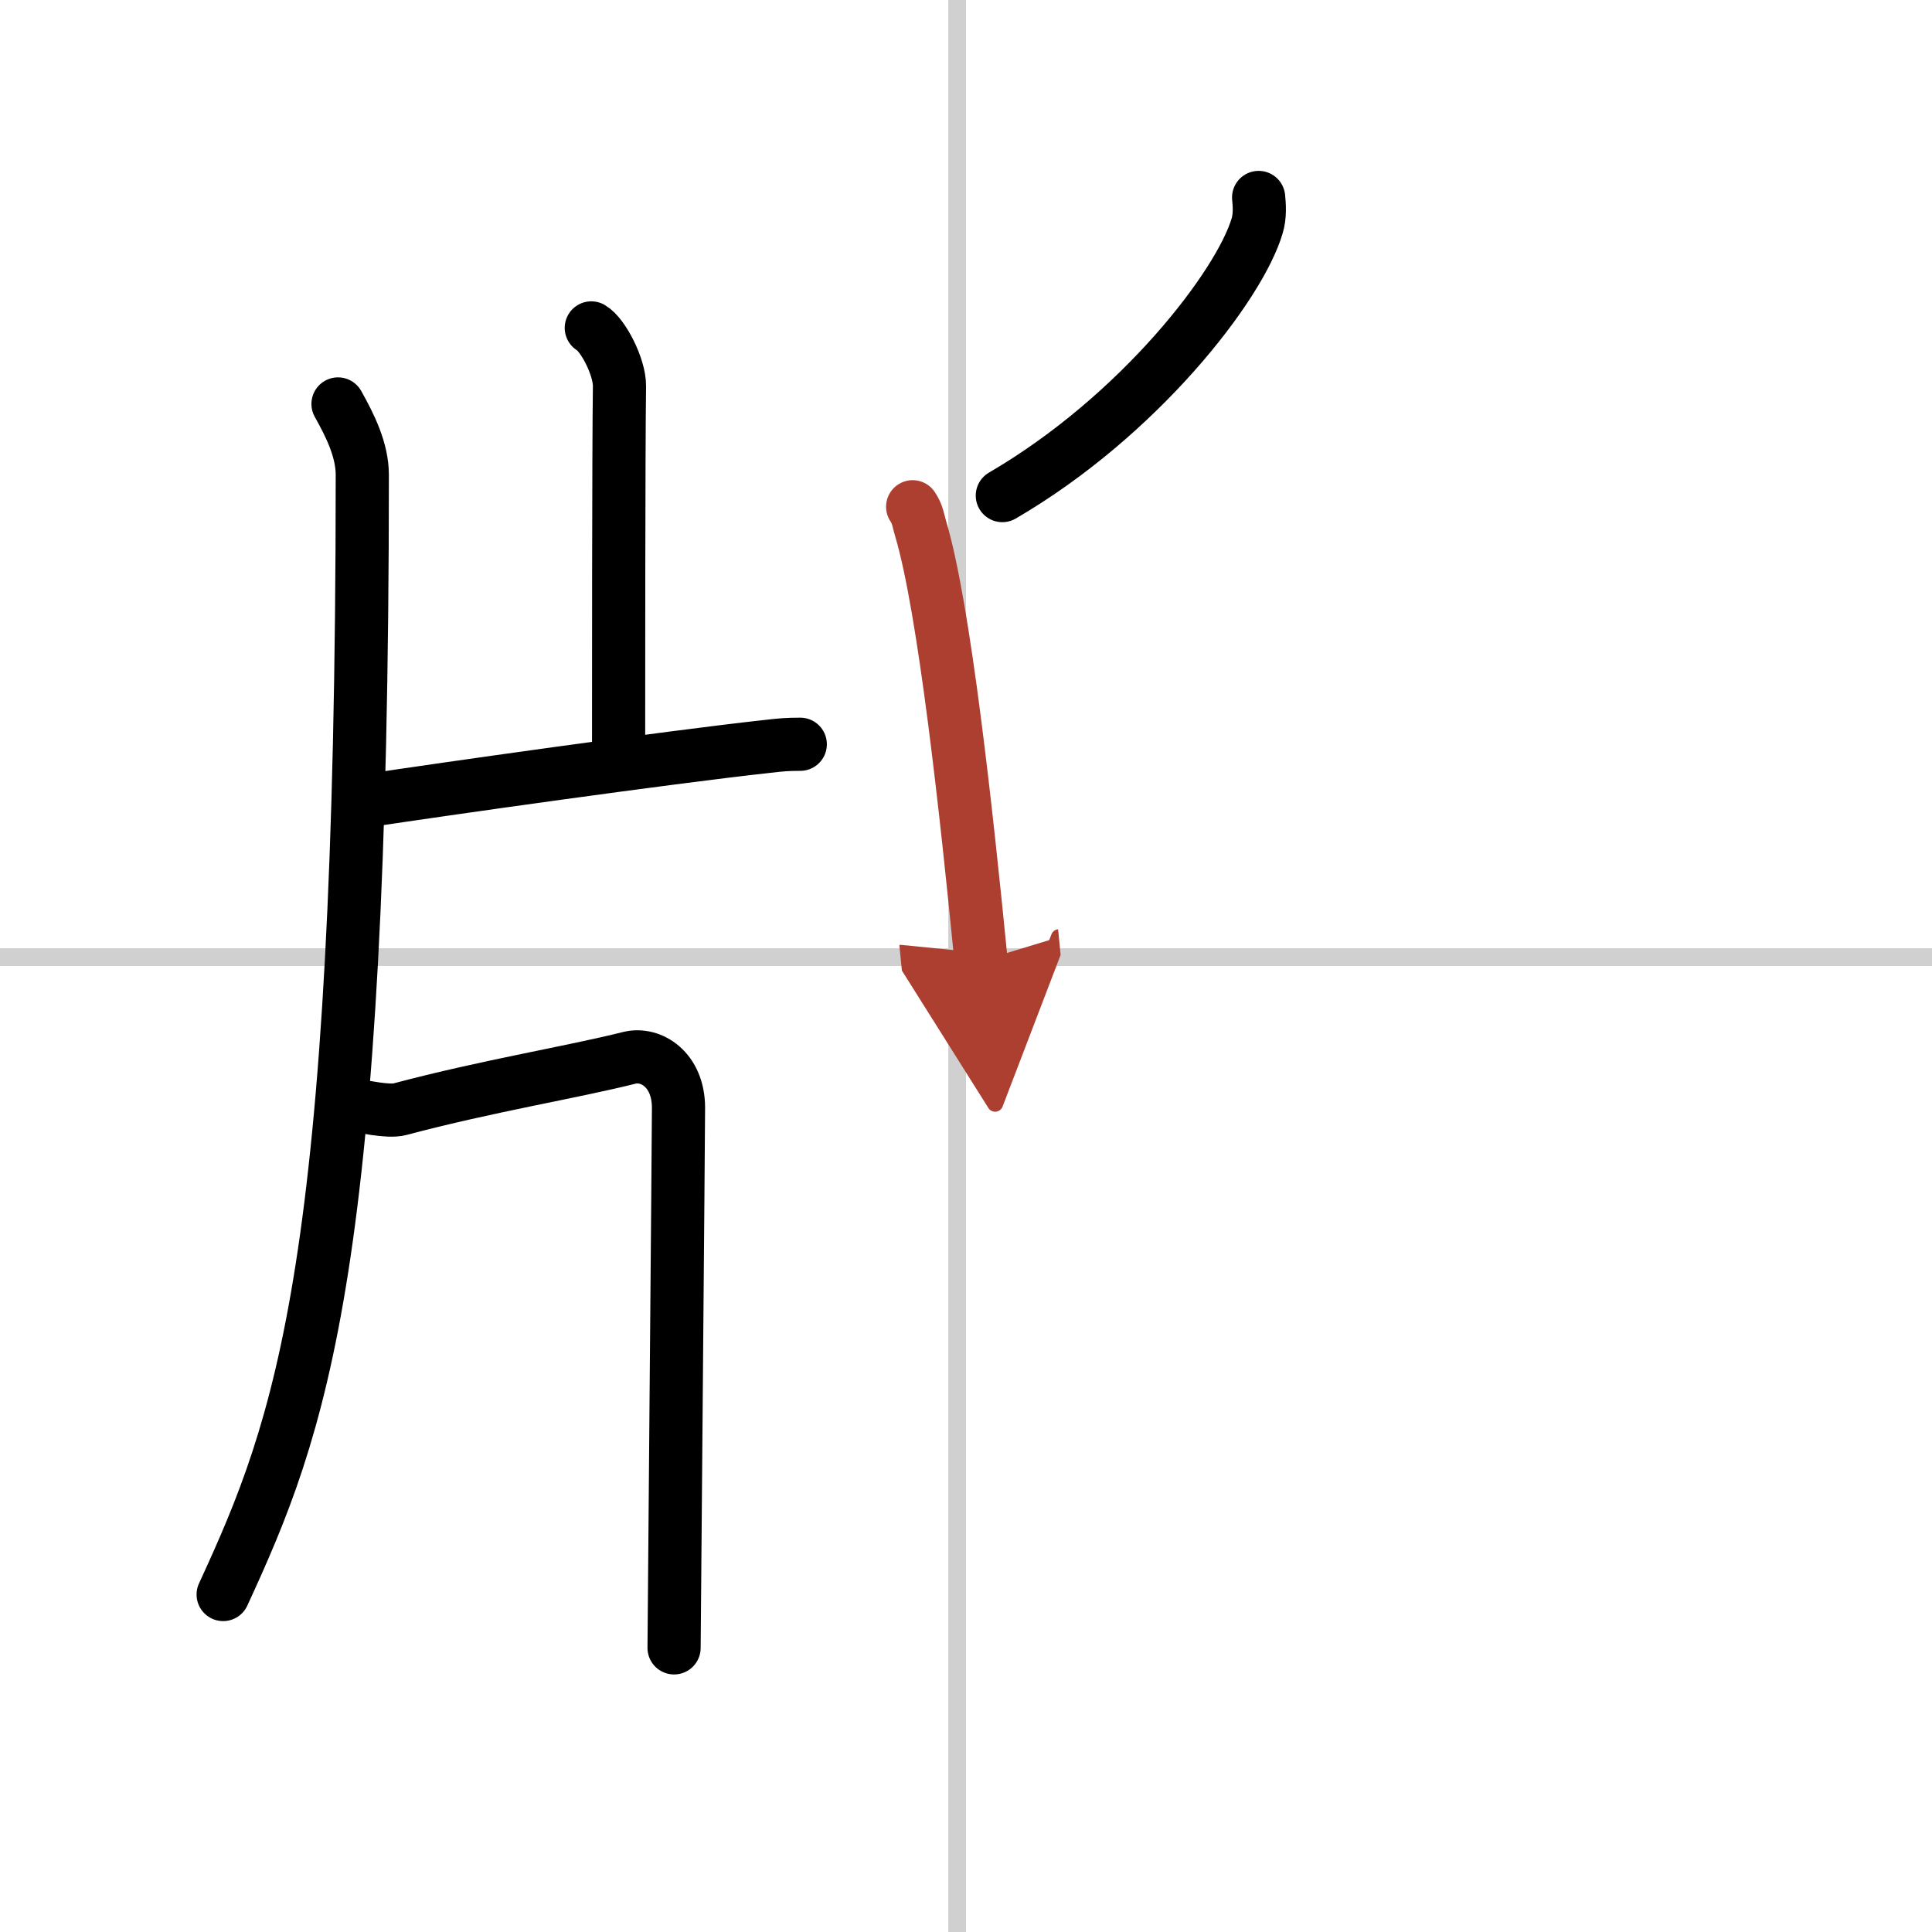
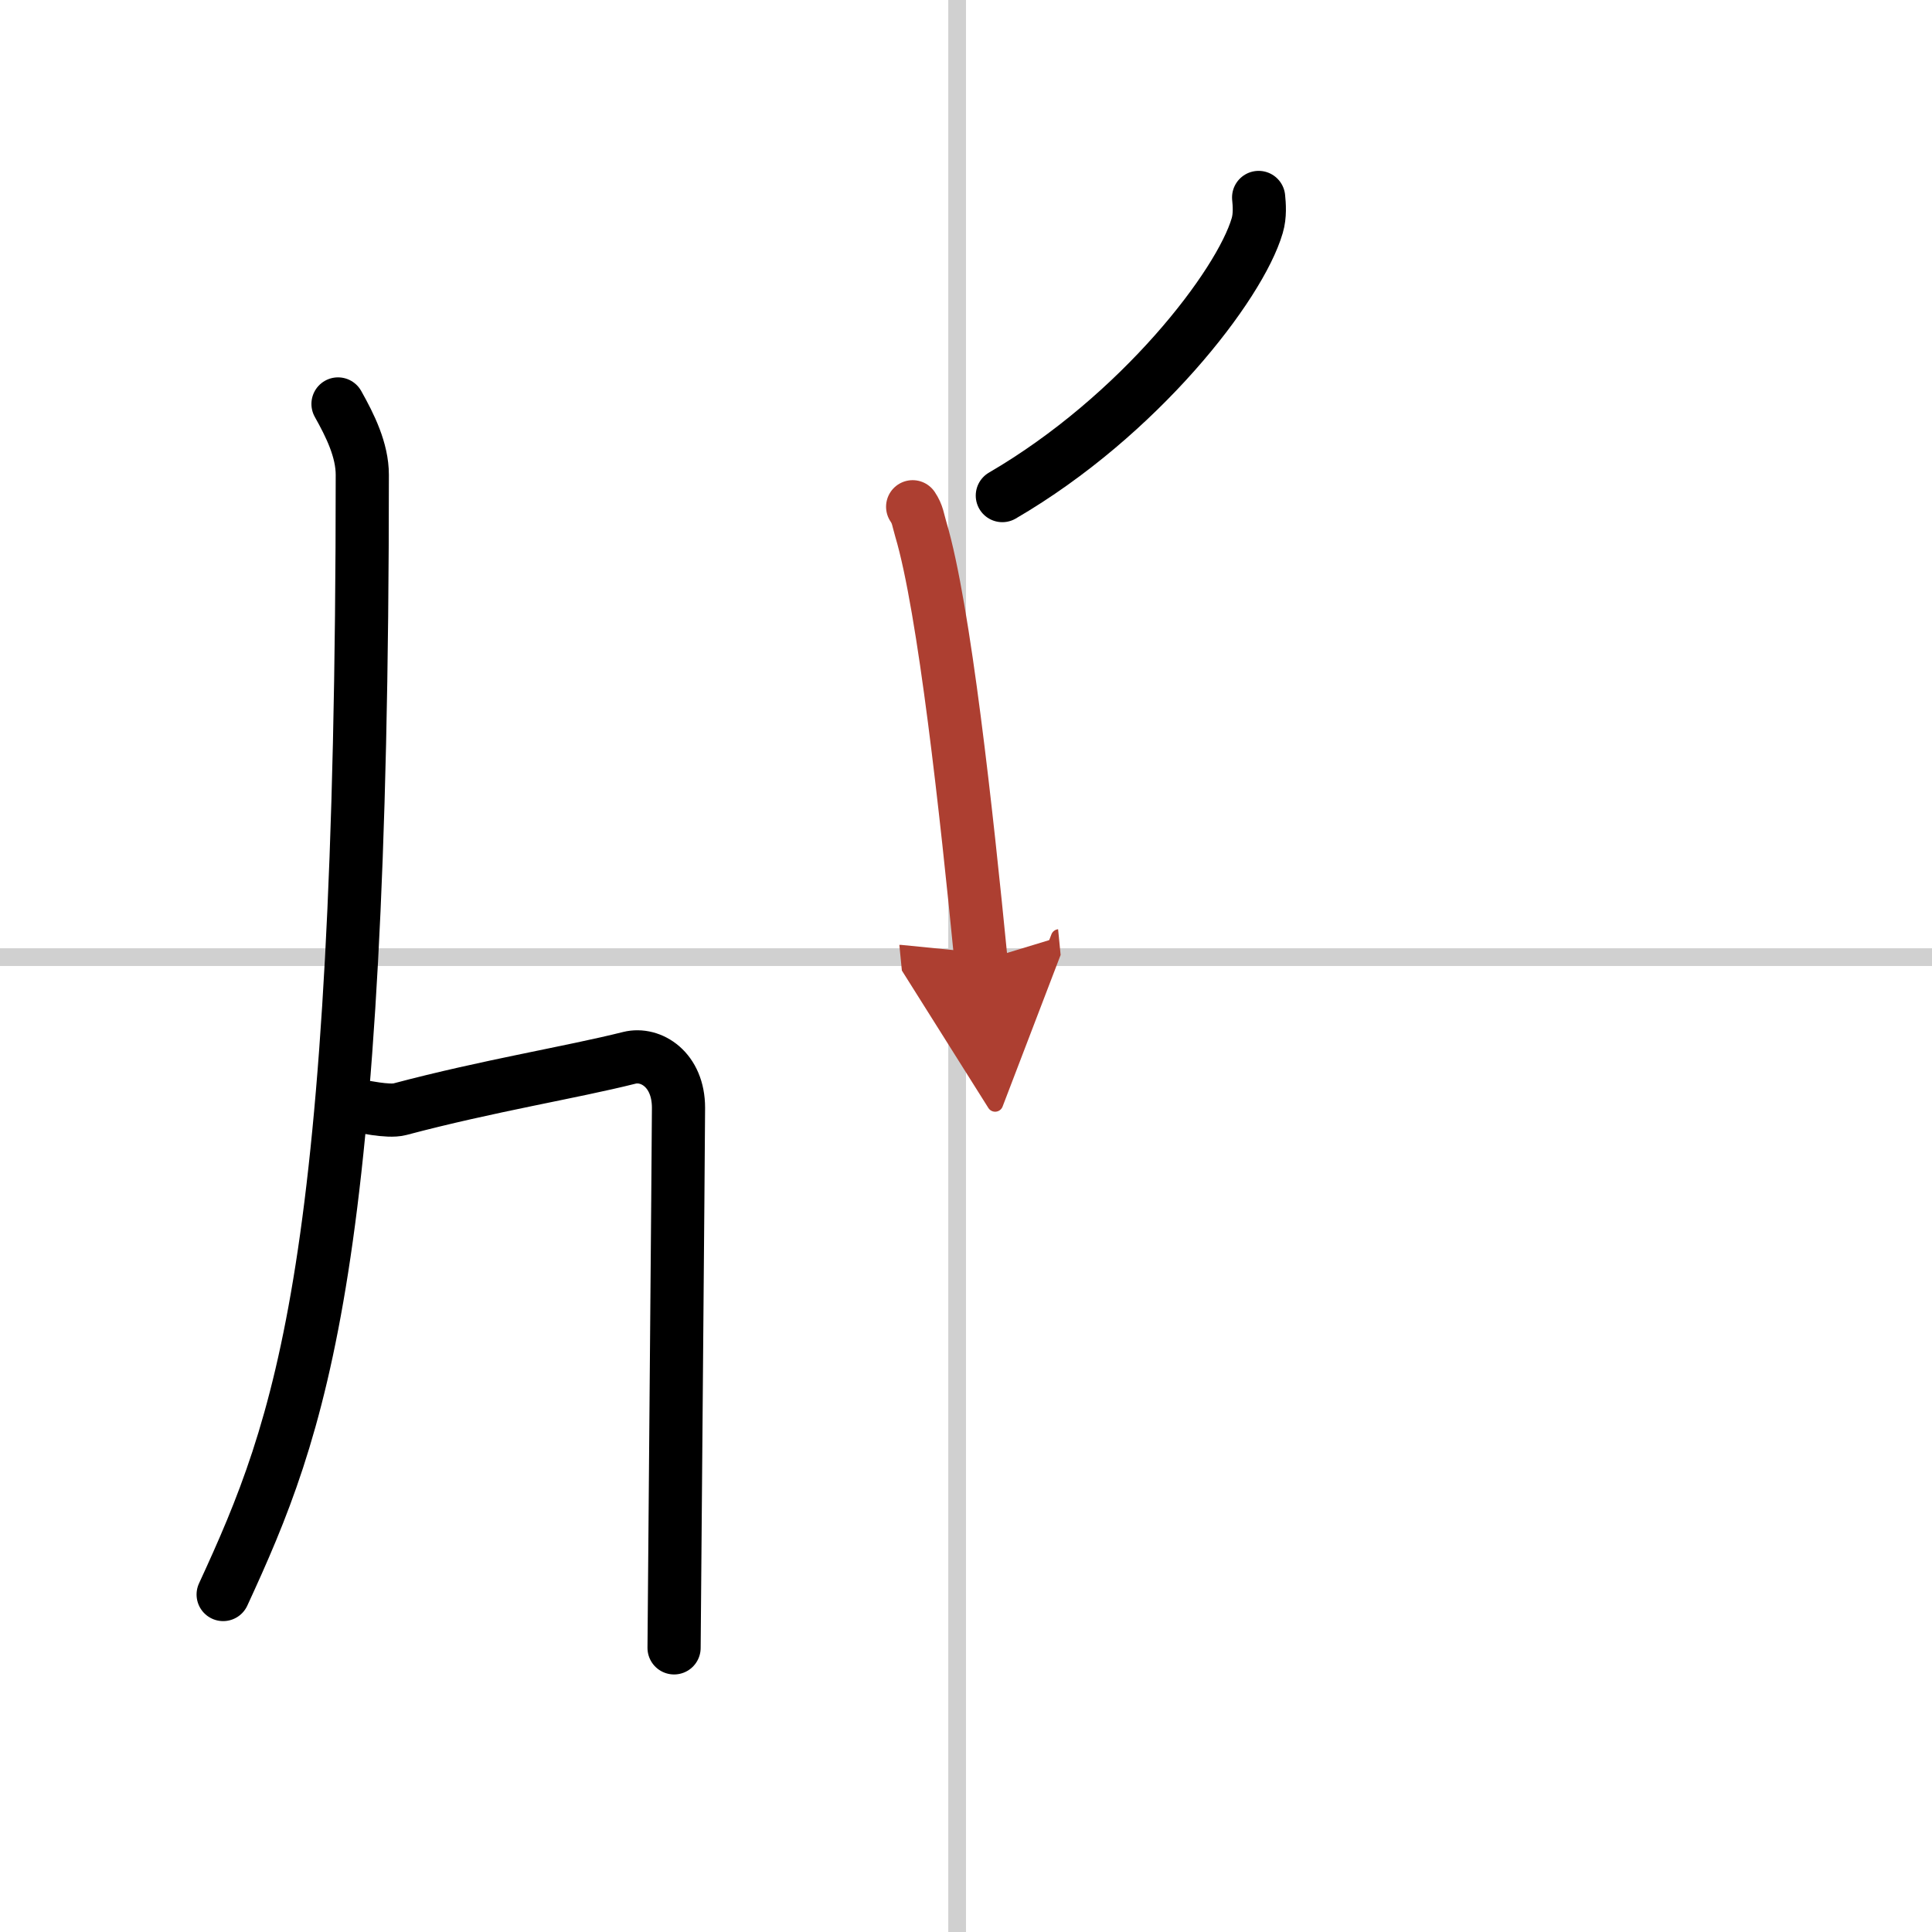
<svg xmlns="http://www.w3.org/2000/svg" width="400" height="400" viewBox="0 0 109 109">
  <defs>
    <marker id="a" markerWidth="4" orient="auto" refX="1" refY="5" viewBox="0 0 10 10">
      <polyline points="0 0 10 5 0 10 1 5" fill="#ad3f31" stroke="#ad3f31" />
    </marker>
  </defs>
  <g fill="none" stroke="#000" stroke-linecap="round" stroke-linejoin="round" stroke-width="3">
-     <rect width="100%" height="100%" fill="#fff" stroke="#fff" />
    <line x1="54" x2="54" y2="109" stroke="#d0d0d0" stroke-width="1" />
    <line x2="109" y1="54" y2="54" stroke="#d0d0d0" stroke-width="1" />
    <path d="m19.07 22.79c0.68 1.21 1.37 2.6 1.37 4 0 44.68-3.46 53.65-7.85 63.17" />
-     <path d="m33.36 18.5c0.66 0.38 1.61 2.22 1.59 3.3-0.05 3.41-0.05 17.86-0.05 20.96" />
-     <path d="M20.53,45.2C25,44.52,37.5,42.75,43.3,42.11c0.78-0.09,1.12-0.12,1.85-0.12" />
    <path d="m20.21 62.41c0.19-0.02 1.66 0.35 2.35 0.17 5.01-1.33 9.69-2.08 12.95-2.9 1.21-0.3 2.77 0.66 2.77 2.82 0 1.39-0.25 29.79-0.25 30.47" />
    <path d="m71.01 11.14c0.04 0.4 0.09 1.02-0.08 1.59-0.98 3.36-6.64 10.72-14.38 15.23" />
    <path d="m51.49 28.59c0.29 0.43 0.3 0.73 0.46 1.27 1.33 4.46 2.58 16.02 3.4 24.35" marker-end="url(#a)" stroke="#ad3f31" />
  </g>
</svg>